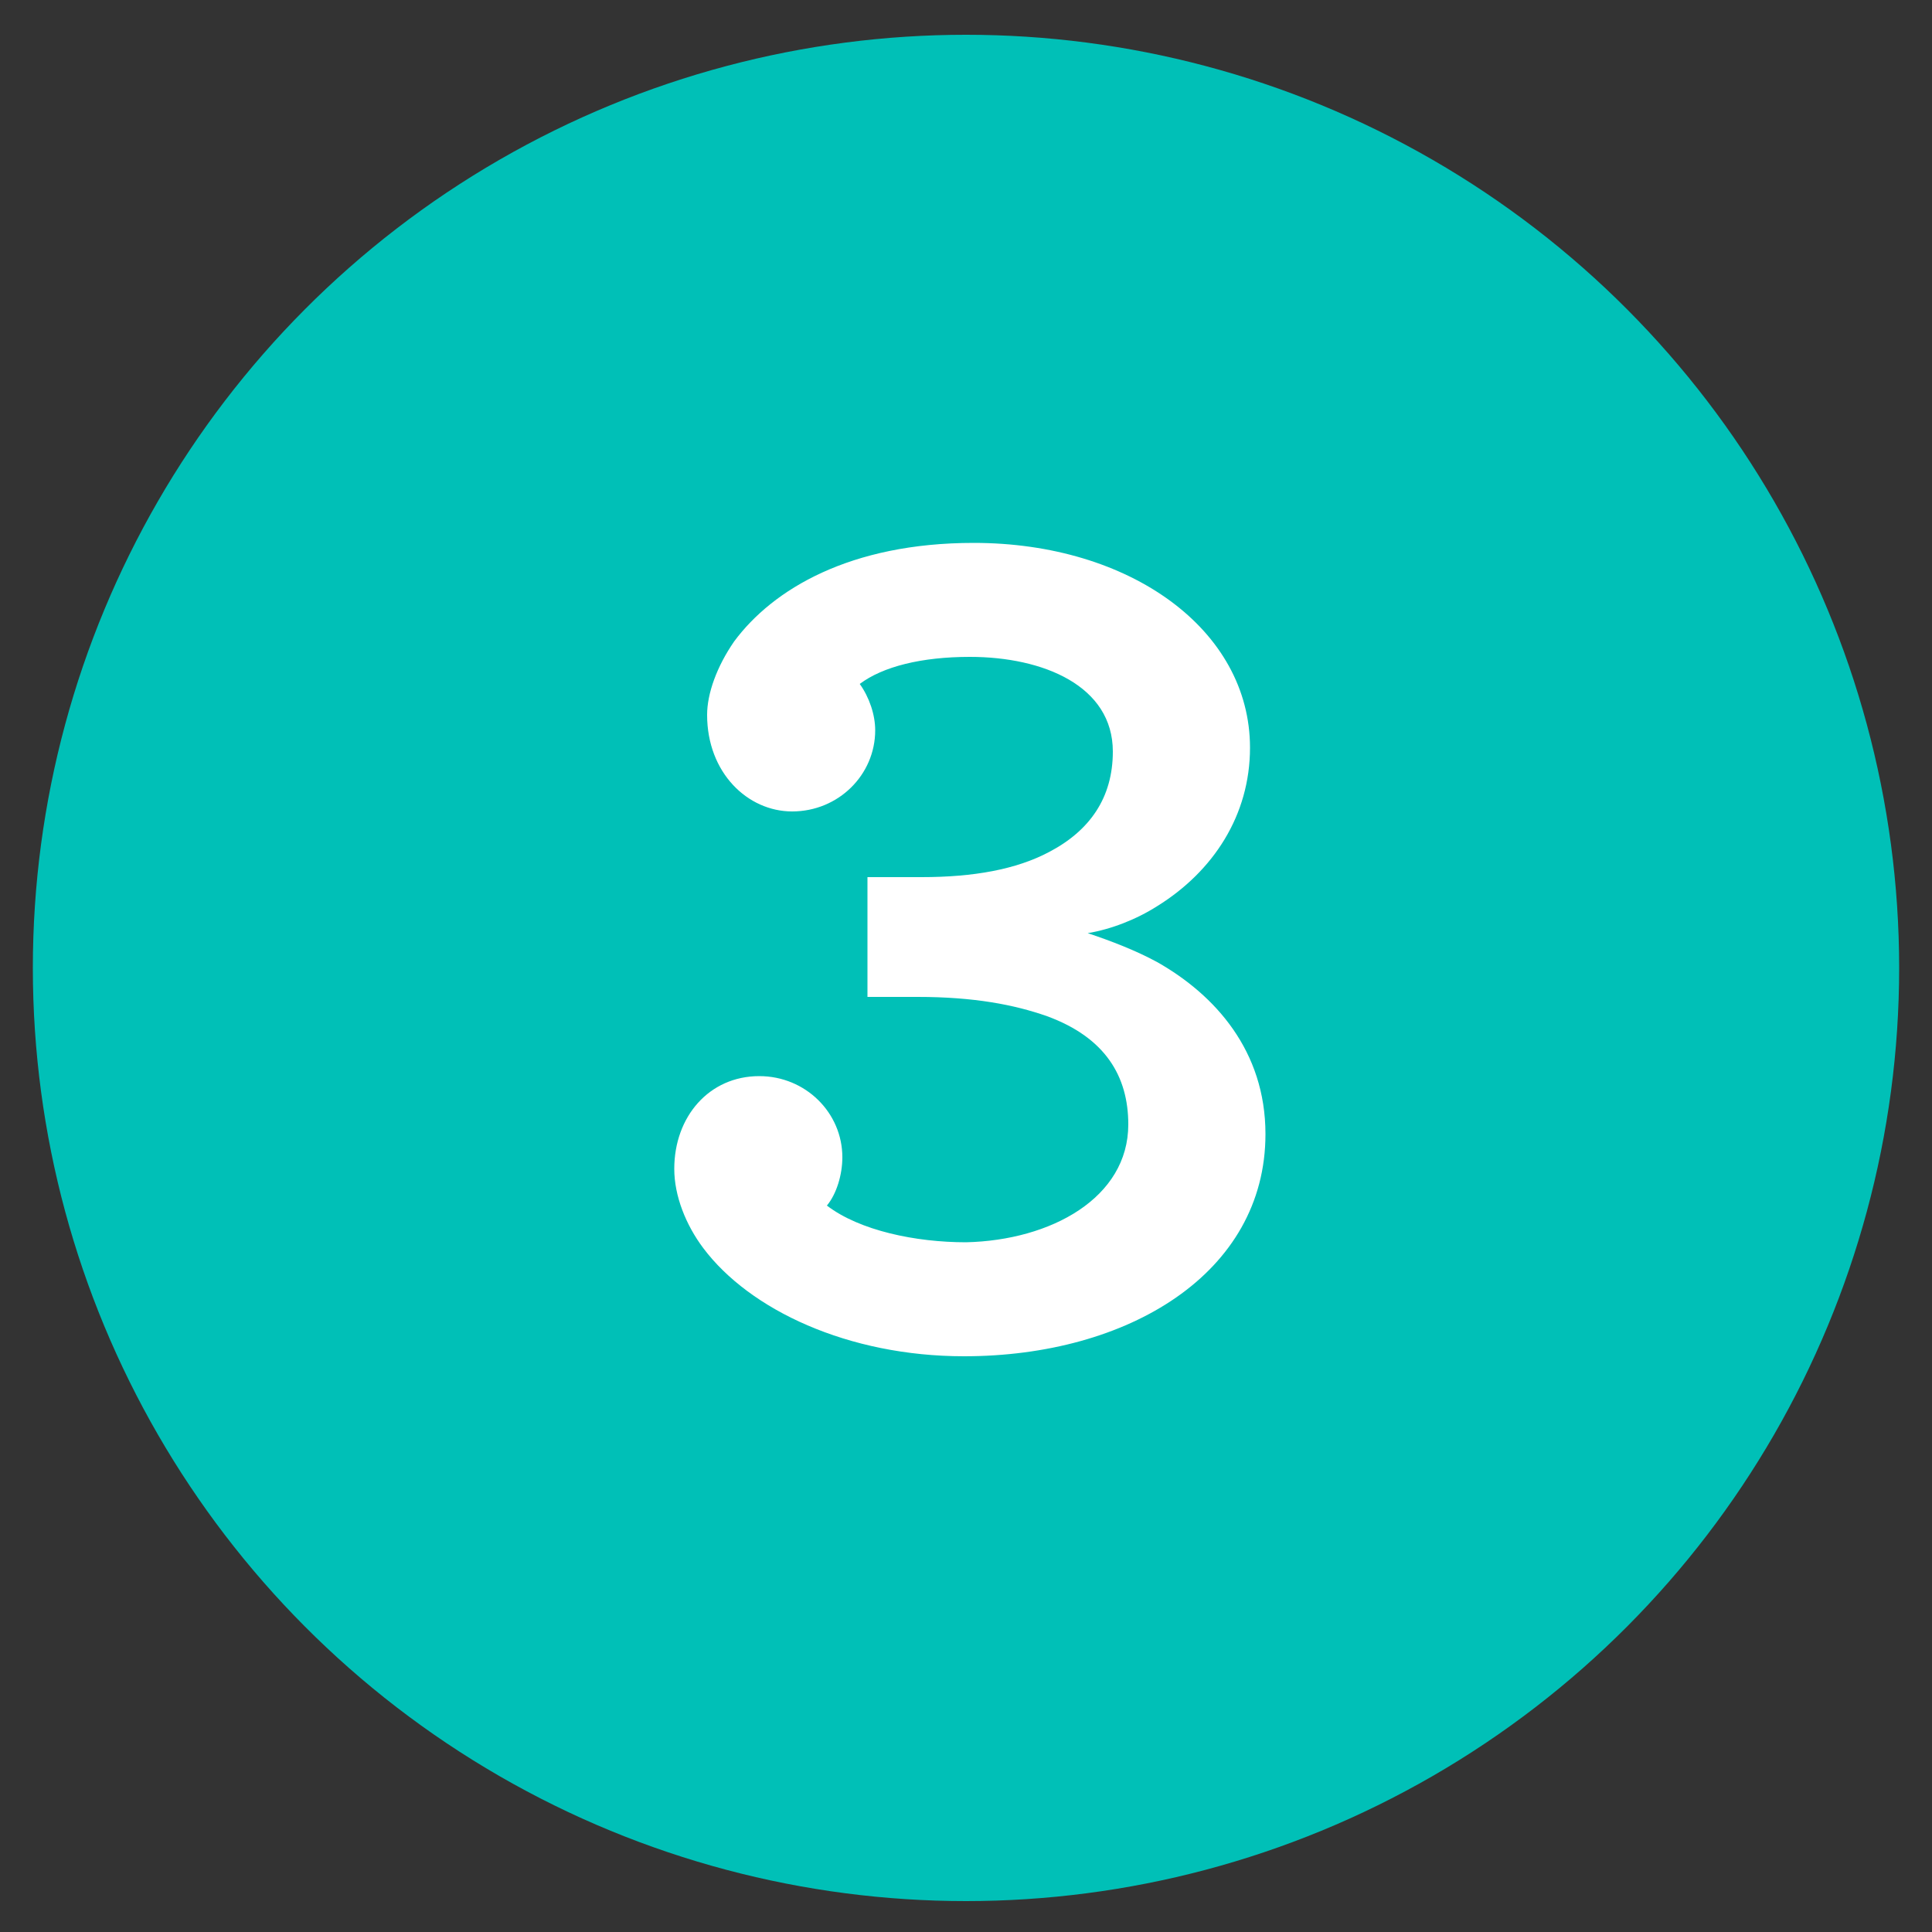
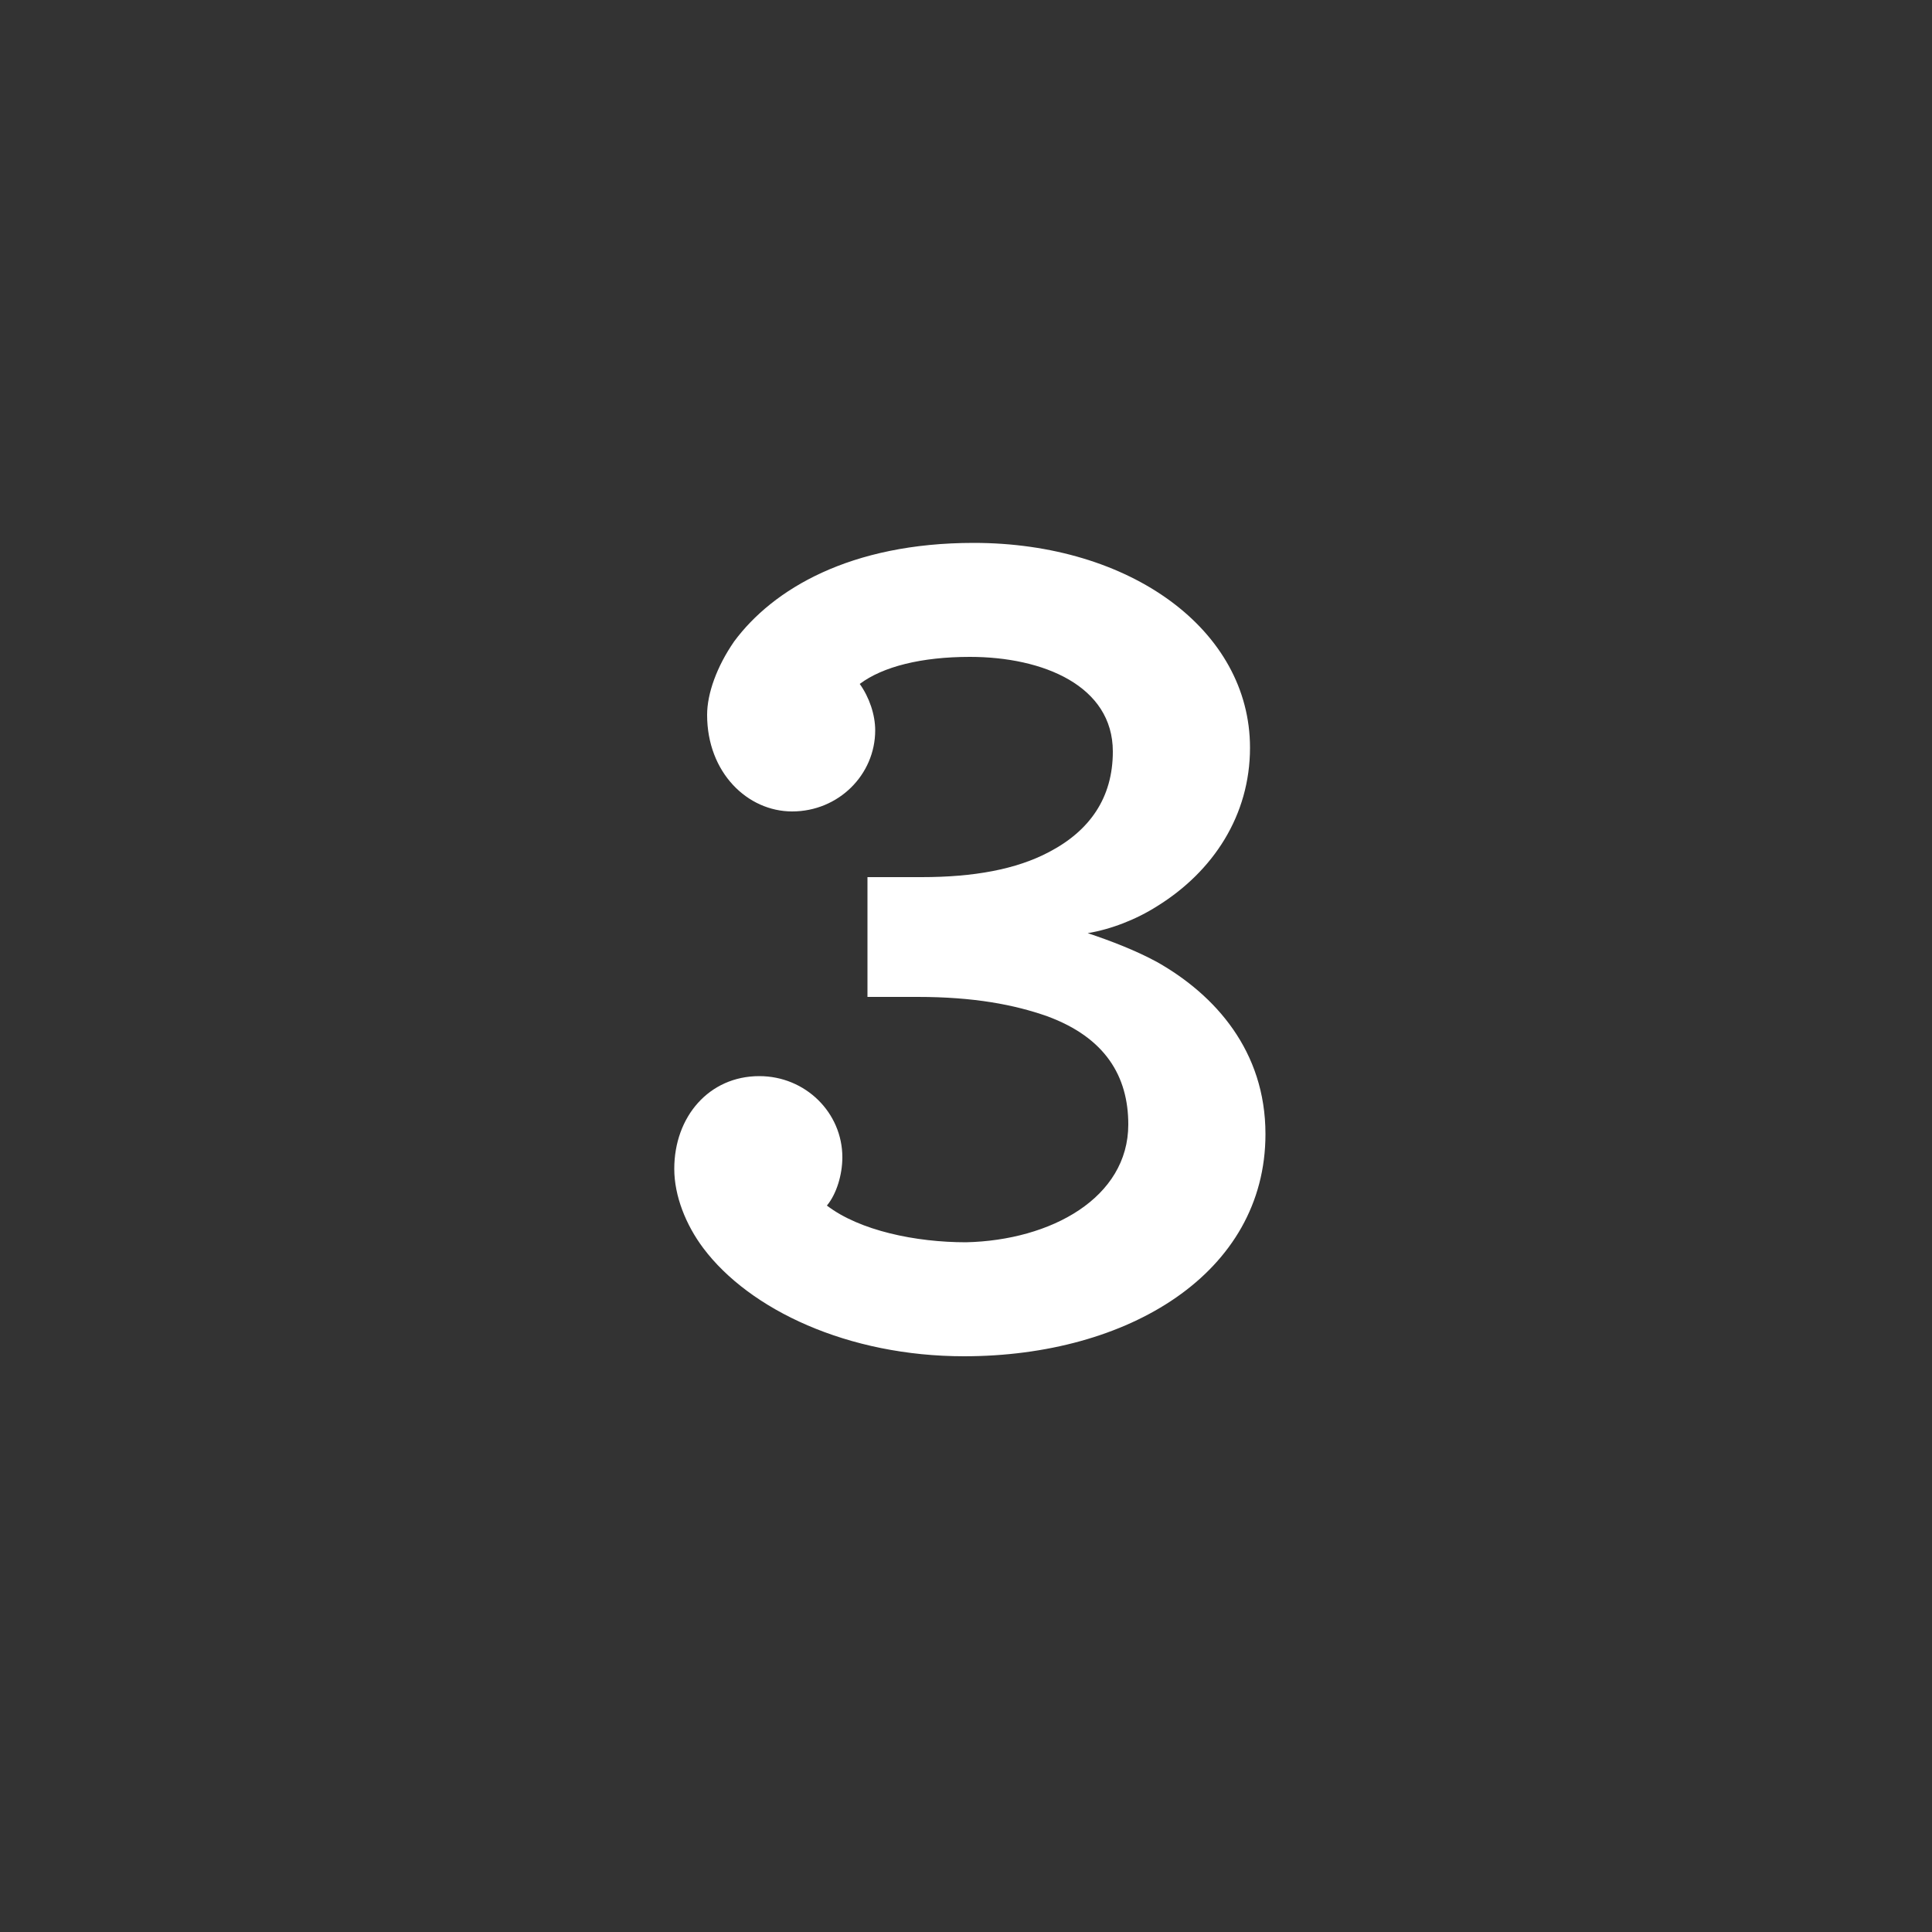
<svg xmlns="http://www.w3.org/2000/svg" version="1.1" id="Layer_1" x="0px" y="0px" width="100px" height="100px" viewBox="0 0 100 100" style="enable-background:new 0 0 100 100;" xml:space="preserve">
  <rect x="0" y="0" width="100" height="100" fill="#333333" stroke="none" />
  <style type="text/css">
	.st0{fill:#00C0B7;}
	.st1{fill:#FFFFFF;}
</style>
  <g>
-     <circle class="st0" cx="50" cy="50.1" r="48.3" />
    <g>
      <path class="st1" d="M58.4,58.2c0-2.5-1.2-4.5-4.2-5.6c-1.7-0.6-3.8-1-6.7-1h-2.6v-6.2h2.8c2.7,0,4.9-0.4,6.6-1.3    c2.1-1.1,3.3-2.8,3.3-5.2c0-3.4-3.6-4.9-7.4-4.9c-2.5,0-4.5,0.5-5.7,1.4c0.5,0.7,0.8,1.6,0.8,2.4c0,2.3-1.9,4.2-4.3,4.2    c-2.3,0-4.4-2-4.4-5c0-1.1,0.5-2.5,1.4-3.8c2-2.7,6-5.1,12.4-5.1c8.1,0,14.3,4.5,14.3,10.6c0,3.5-1.9,6.4-4.8,8.2    c-1.1,0.7-2.4,1.2-3.6,1.4c1.2,0.4,2.5,0.9,3.6,1.5c3,1.7,5.6,4.6,5.6,8.9c0,7.2-7.1,11.5-15.6,11.5c-6,0-11.1-2.4-13.5-5.6    c-0.9-1.2-1.5-2.7-1.5-4.1c0-2.7,1.8-4.8,4.4-4.8c2.4,0,4.3,1.9,4.3,4.2c0,0.9-0.3,1.9-0.8,2.5c1.7,1.3,4.6,1.9,7.2,1.9    C54.4,64.2,58.4,62,58.4,58.2z" />
    </g>
  </g>
</svg>